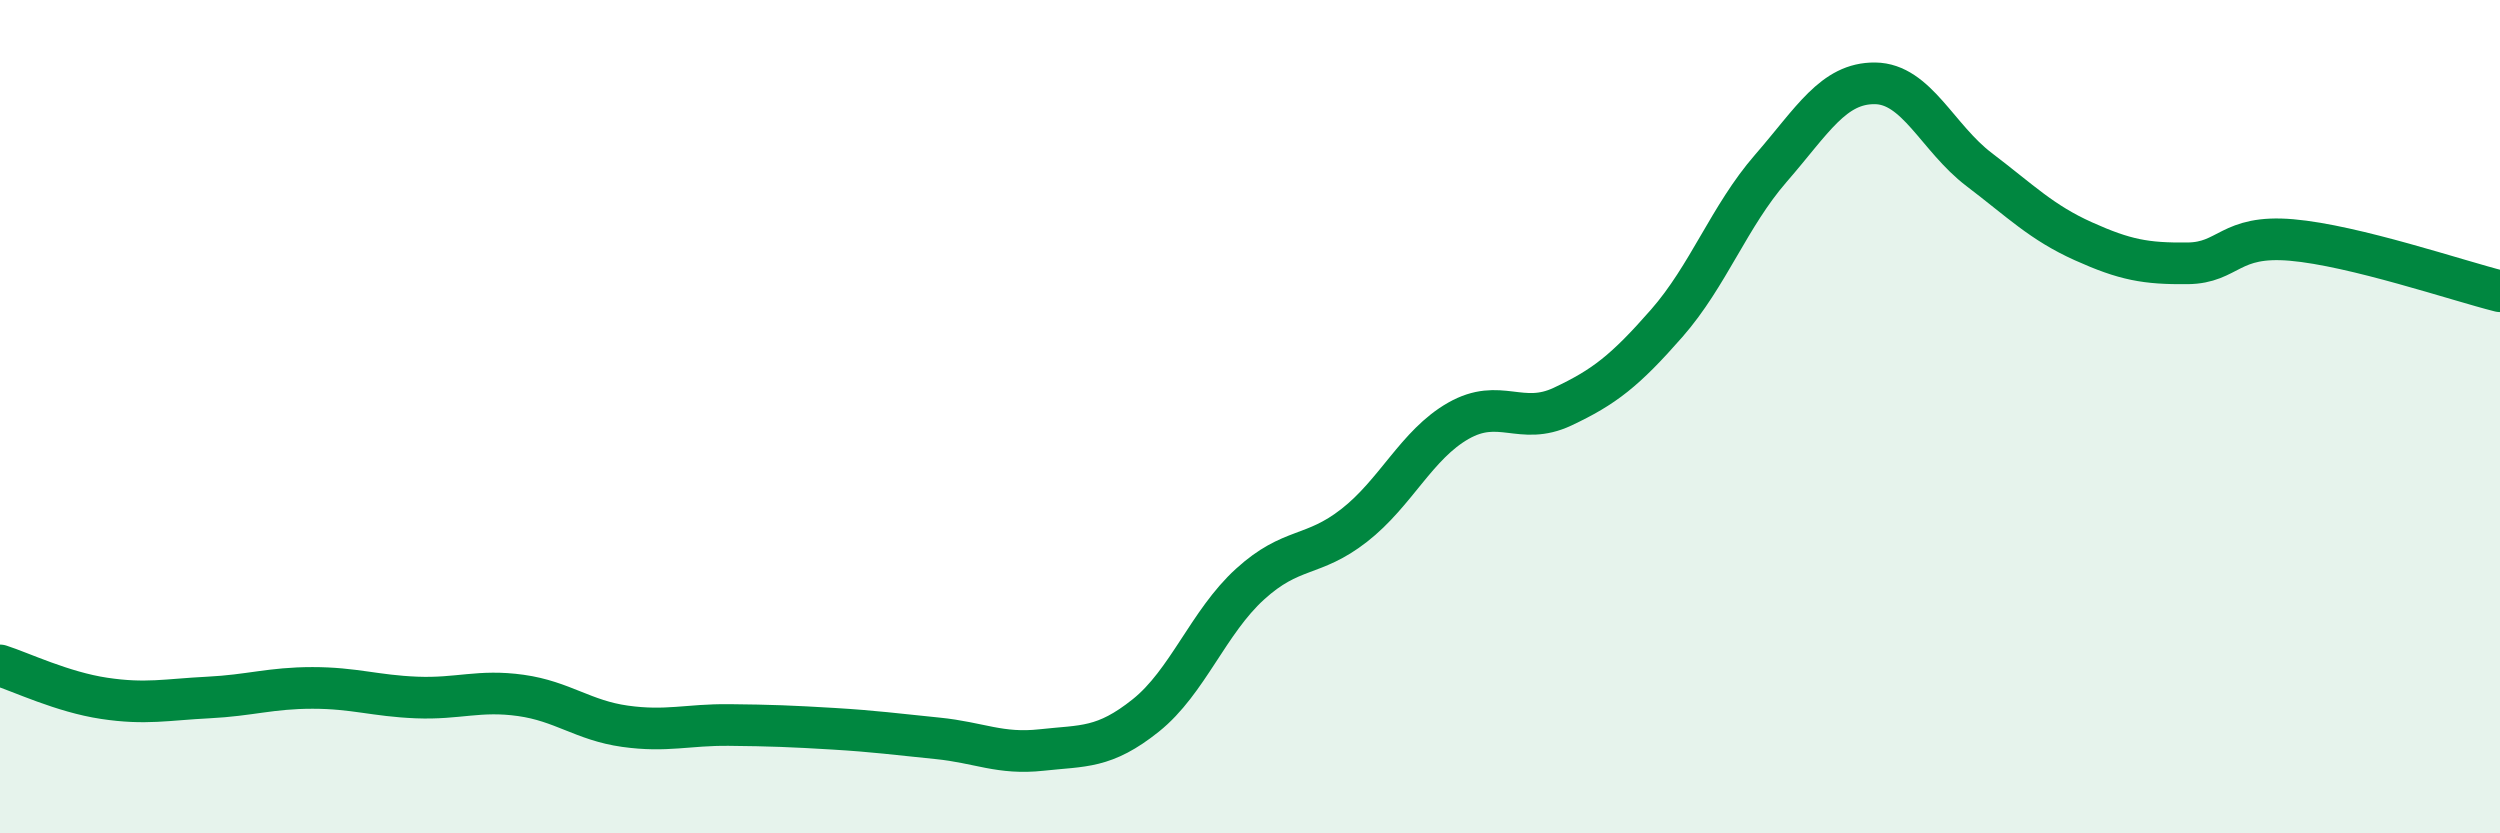
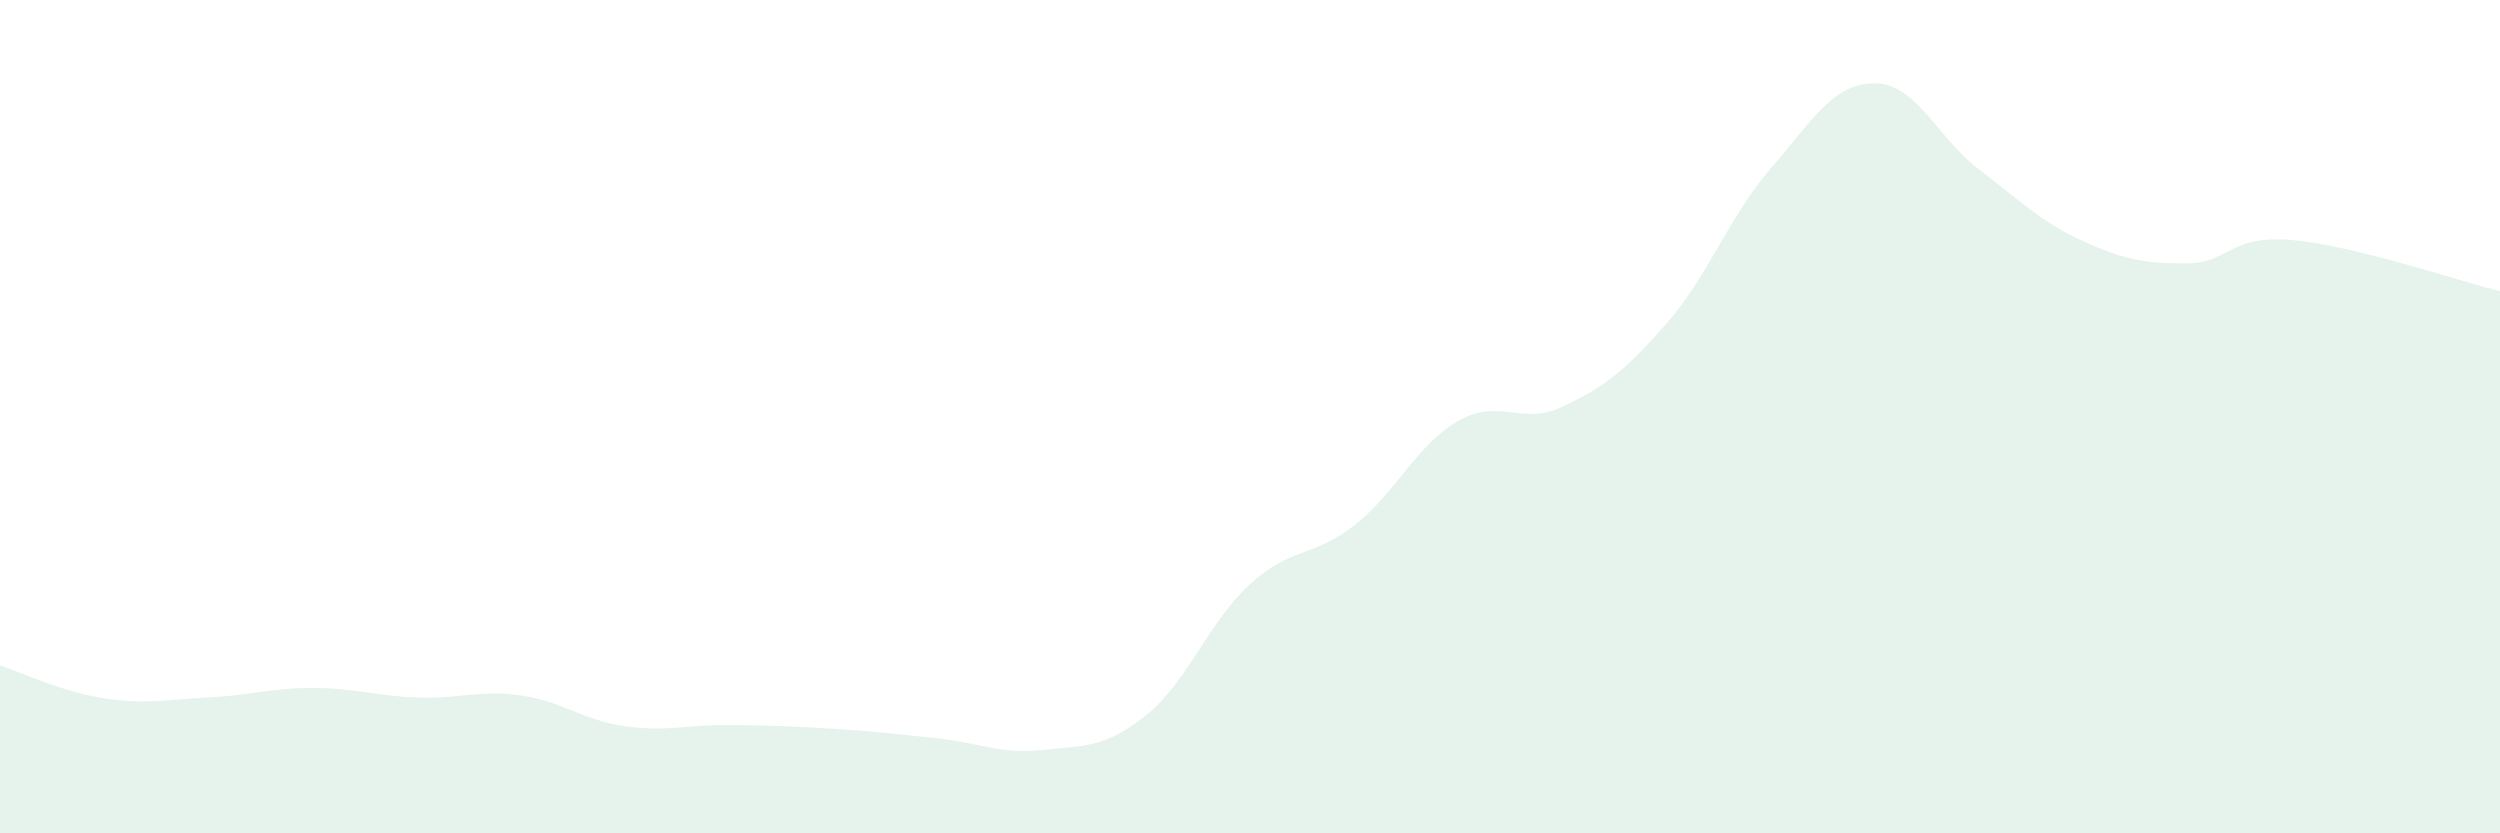
<svg xmlns="http://www.w3.org/2000/svg" width="60" height="20" viewBox="0 0 60 20">
  <path d="M 0,15.97 C 0.5,16.13 1.5,16.61 2.5,16.76 C 3.5,16.91 4,16.79 5,16.74 C 6,16.69 6.5,16.51 7.5,16.51 C 8.5,16.51 9,16.7 10,16.74 C 11,16.78 11.5,16.55 12.5,16.69 C 13.5,16.83 14,17.29 15,17.43 C 16,17.57 16.5,17.39 17.5,17.4 C 18.5,17.41 19,17.43 20,17.49 C 21,17.55 21.5,17.62 22.5,17.72 C 23.5,17.82 24,18.11 25,18 C 26,17.89 26.5,17.97 27.5,17.17 C 28.5,16.37 29,14.93 30,14.02 C 31,13.11 31.5,13.39 32.5,12.61 C 33.5,11.83 34,10.67 35,10.1 C 36,9.53 36.5,10.23 37.5,9.76 C 38.5,9.29 39,8.9 40,7.76 C 41,6.62 41.5,5.19 42.5,4.04 C 43.5,2.89 44,1.99 45,2 C 46,2.01 46.5,3.31 47.5,4.07 C 48.5,4.83 49,5.34 50,5.79 C 51,6.24 51.5,6.33 52.5,6.32 C 53.5,6.31 53.5,5.63 55,5.76 C 56.5,5.89 59,6.74 60,6.99L60 20L0 20Z" fill="#008740" opacity="0.1" stroke-linecap="round" stroke-linejoin="round" />
-   <path d="M 0,15.97 C 0.5,16.13 1.5,16.61 2.5,16.76 C 3.5,16.91 4,16.79 5,16.74 C 6,16.69 6.5,16.51 7.5,16.51 C 8.5,16.51 9,16.7 10,16.74 C 11,16.78 11.5,16.55 12.5,16.69 C 13.5,16.83 14,17.29 15,17.43 C 16,17.57 16.5,17.39 17.5,17.4 C 18.5,17.41 19,17.43 20,17.49 C 21,17.55 21.5,17.62 22.5,17.72 C 23.5,17.82 24,18.11 25,18 C 26,17.89 26.5,17.97 27.5,17.17 C 28.5,16.37 29,14.93 30,14.02 C 31,13.11 31.5,13.39 32.5,12.61 C 33.5,11.83 34,10.67 35,10.1 C 36,9.53 36.5,10.23 37.5,9.76 C 38.5,9.29 39,8.9 40,7.76 C 41,6.62 41.5,5.19 42.5,4.04 C 43.5,2.89 44,1.99 45,2 C 46,2.01 46.5,3.31 47.5,4.07 C 48.5,4.83 49,5.34 50,5.79 C 51,6.24 51.5,6.33 52.5,6.32 C 53.5,6.31 53.5,5.63 55,5.76 C 56.5,5.89 59,6.74 60,6.99" stroke="#008740" stroke-width="1" fill="none" stroke-linecap="round" stroke-linejoin="round" />
</svg>